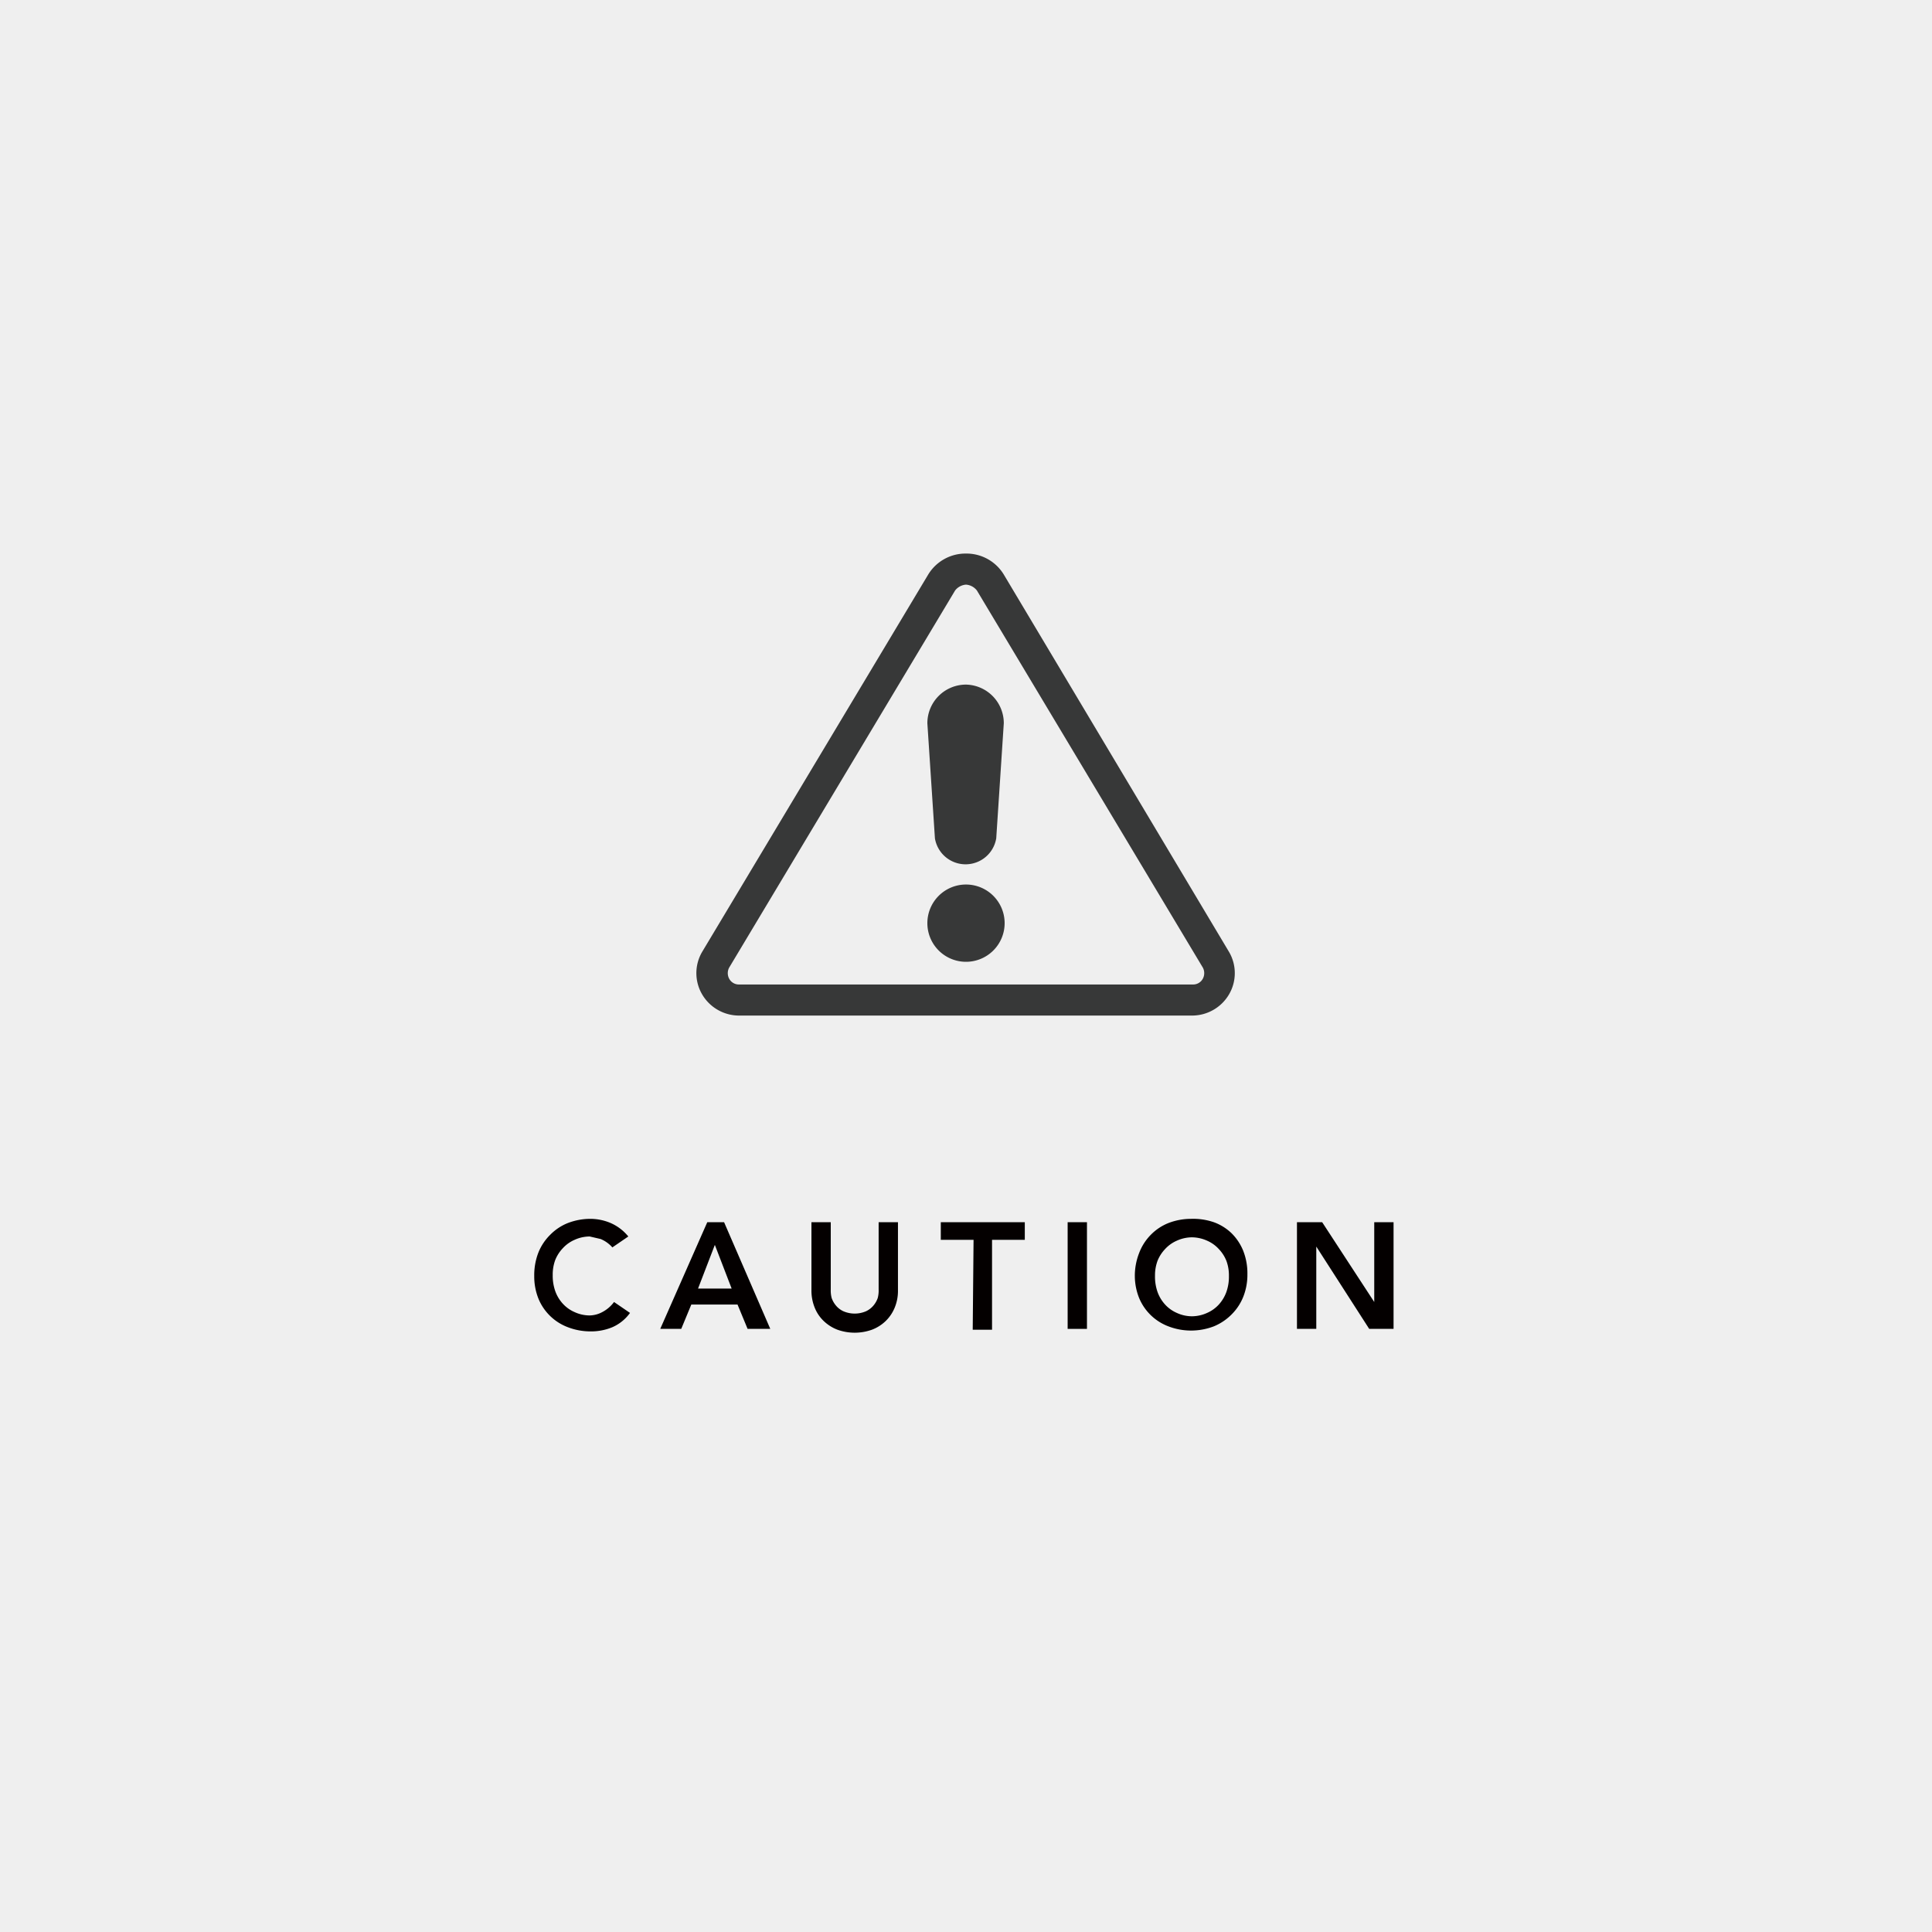
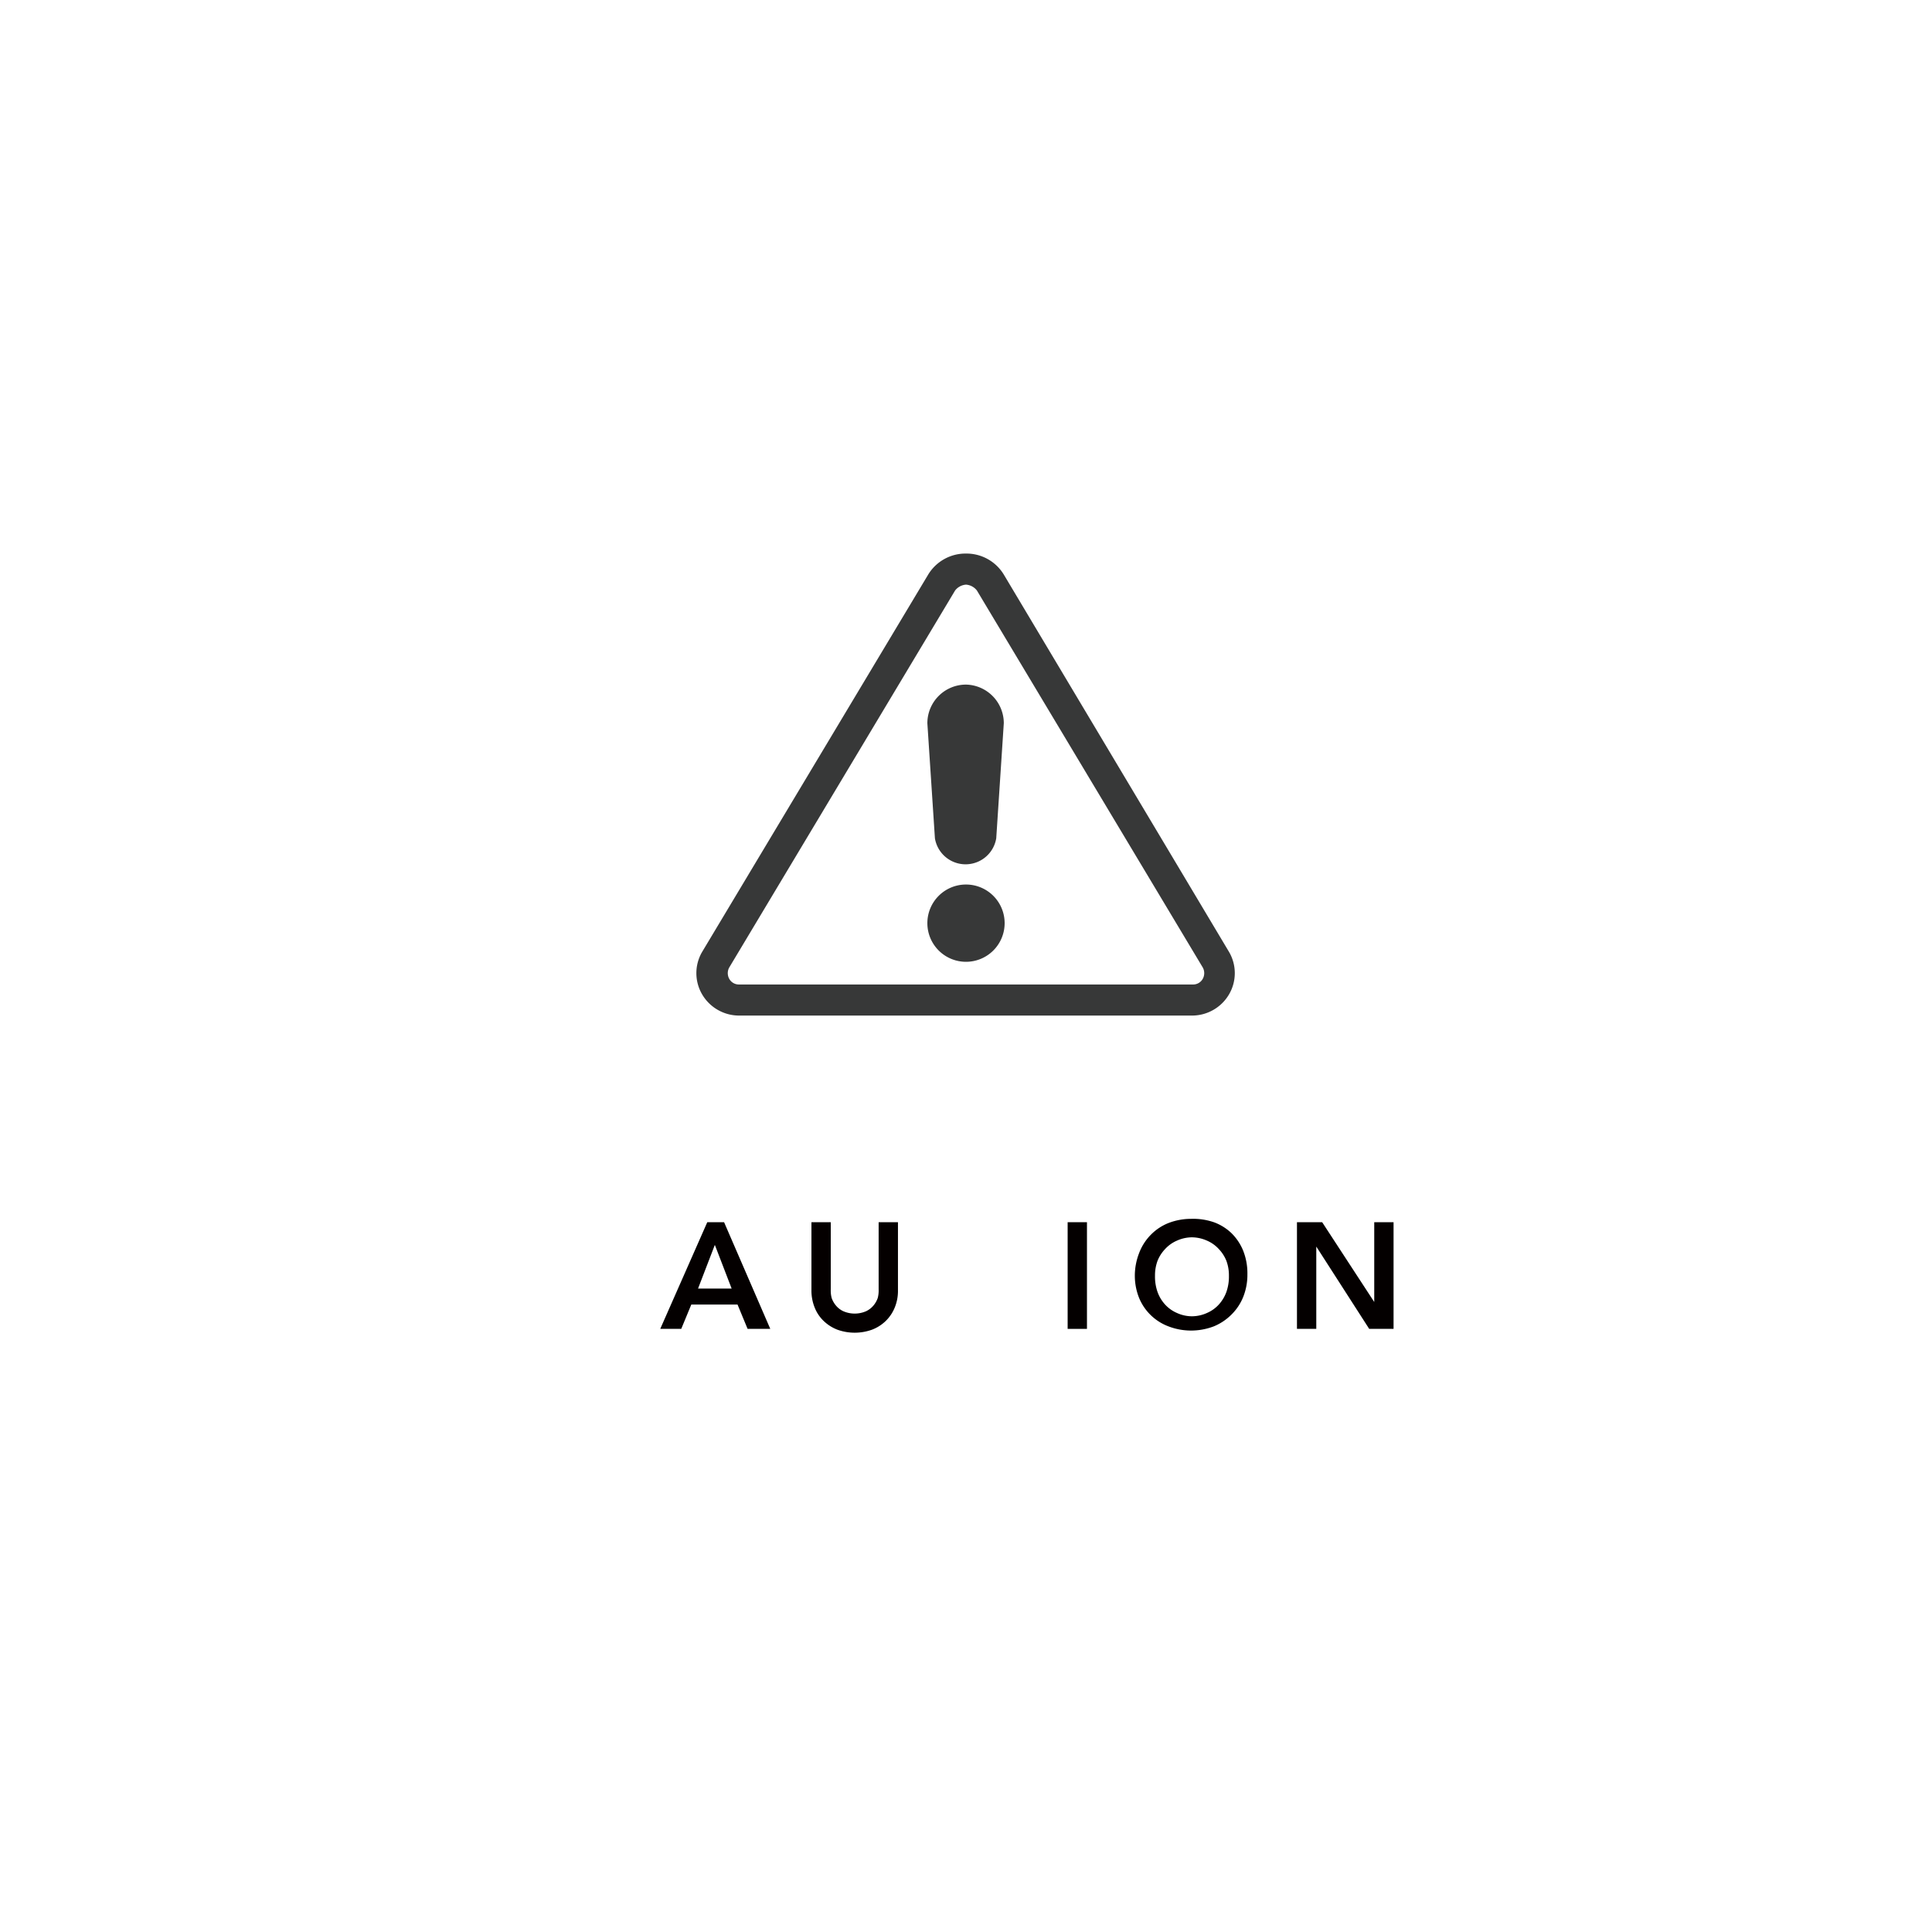
<svg xmlns="http://www.w3.org/2000/svg" viewBox="0 0 230 230">
  <title>icon_02</title>
  <g id="Layer_2" data-name="Layer 2">
    <g id="body">
-       <rect width="230" height="230" fill="#efefef" />
      <path d="M115,65.9a5.2,5.2,0,0,0-4.5,2.5L83.6,113.3a5,5,0,0,0,0,5.1,5.1,5.1,0,0,0,4.3,2.5H142a5.1,5.1,0,0,0,4.3-2.5,5,5,0,0,0,0-5.1L119.5,68.4A5.2,5.2,0,0,0,115,65.9Zm0,3.7a1.8,1.8,0,0,1,1.3.7l26.9,44.9a1.4,1.4,0,0,1,0,1.3,1.3,1.3,0,0,1-1.2.7H88a1.3,1.3,0,0,1-1.2-.7,1.4,1.4,0,0,1,0-1.3l26.9-44.9A1.8,1.8,0,0,1,115,69.6Zm0,11.9a4.6,4.6,0,0,0-4.6,4.6l.9,13.7a3.7,3.7,0,0,0,7.3,0l.9-13.7A4.6,4.6,0,0,0,115,81.5Zm0,23.8a4.6,4.6,0,1,0,4.6,4.6A4.6,4.6,0,0,0,115,105.3Z" fill="#373838" />
-       <path d="M72.9,148.5a3.8,3.8,0,0,0-1.4-1l-1.3-.3a4.4,4.4,0,0,0-1.8.4,4.1,4.1,0,0,0-1.4,1,4.4,4.4,0,0,0-.9,1.4,5,5,0,0,0-.3,1.8,5.5,5.5,0,0,0,.3,1.9,4.4,4.4,0,0,0,.9,1.5,4.1,4.1,0,0,0,1.4,1,4.3,4.3,0,0,0,1.8.4,3.3,3.3,0,0,0,1.5-.4,4.1,4.1,0,0,0,1.4-1.2l1.9,1.3a5.1,5.1,0,0,1-2.1,1.7,6.6,6.6,0,0,1-2.6.5,7.5,7.5,0,0,1-2.7-.5,6.1,6.1,0,0,1-3.5-3.4,7.1,7.1,0,0,1-.5-2.7,7.4,7.4,0,0,1,.5-2.8,6.2,6.2,0,0,1,1.4-2.1,6.1,6.1,0,0,1,2.1-1.4,7.5,7.5,0,0,1,2.7-.5,6.2,6.2,0,0,1,2.4.5,5.6,5.6,0,0,1,2.1,1.6Z" fill="#040000" />
      <path d="M84.2,145.5h2l5.5,12.7H89l-1.2-2.9H82.3l-1.2,2.9H78.6Zm2.9,7.9-2-5.2-2,5.2Z" fill="#040000" />
      <path d="M106.9,153.6a5.2,5.2,0,0,1-.4,2.1,4.7,4.7,0,0,1-1.1,1.6,4.8,4.8,0,0,1-1.6,1,6.1,6.1,0,0,1-4.1,0,4.9,4.9,0,0,1-1.6-1,4.5,4.5,0,0,1-1.1-1.6,5.4,5.4,0,0,1-.4-2.1v-8.1h2.3v8a3.6,3.6,0,0,0,.1,1,2.8,2.8,0,0,0,.5.9,2.5,2.5,0,0,0,.9.7,3.4,3.4,0,0,0,2.7,0,2.6,2.6,0,0,0,.9-.7,2.8,2.8,0,0,0,.5-.9,3.6,3.6,0,0,0,.1-1v-8h2.3Z" fill="#040000" />
-       <path d="M115.9,147.6H112v-2.1H122v2.1h-3.9v10.7h-2.3Z" fill="#040000" />
      <path d="M127.1,145.5h2.3v12.7h-2.3Z" fill="#040000" />
      <path d="M135.1,152a7.4,7.4,0,0,1,.5-2.8A6.2,6.2,0,0,1,137,147a6.1,6.1,0,0,1,2.1-1.4,7.5,7.5,0,0,1,2.7-.5,7.6,7.6,0,0,1,2.7.4,6,6,0,0,1,2.1,1.3,6.2,6.2,0,0,1,1.4,2.1,7.3,7.3,0,0,1,.5,2.8,7.1,7.1,0,0,1-.5,2.7,6.2,6.2,0,0,1-1.4,2.1,6.4,6.4,0,0,1-2.1,1.4,7.6,7.6,0,0,1-2.7.5,7.5,7.5,0,0,1-2.7-.5,6.1,6.1,0,0,1-3.5-3.4A7.1,7.1,0,0,1,135.1,152Zm2.4-.1a5.5,5.5,0,0,0,.3,1.9,4.4,4.4,0,0,0,.9,1.5,4.1,4.1,0,0,0,1.4,1,4.3,4.3,0,0,0,1.8.4,4.4,4.4,0,0,0,1.8-.4,4.1,4.1,0,0,0,1.4-1,4.5,4.5,0,0,0,.9-1.5,5.5,5.5,0,0,0,.3-1.9,5,5,0,0,0-.3-1.8,4.4,4.4,0,0,0-.9-1.4,4.1,4.1,0,0,0-1.4-1,4.5,4.5,0,0,0-1.8-.4,4.4,4.4,0,0,0-1.8.4,4.1,4.1,0,0,0-1.4,1,4.4,4.4,0,0,0-.9,1.4A5,5,0,0,0,137.5,151.8Z" fill="#040000" />
      <path d="M154.4,145.5h3l6.2,9.5h0v-9.5h2.3v12.7H163l-6.3-9.8h0v9.8h-2.3Z" fill="#040000" />
    </g>
  </g>
</svg>